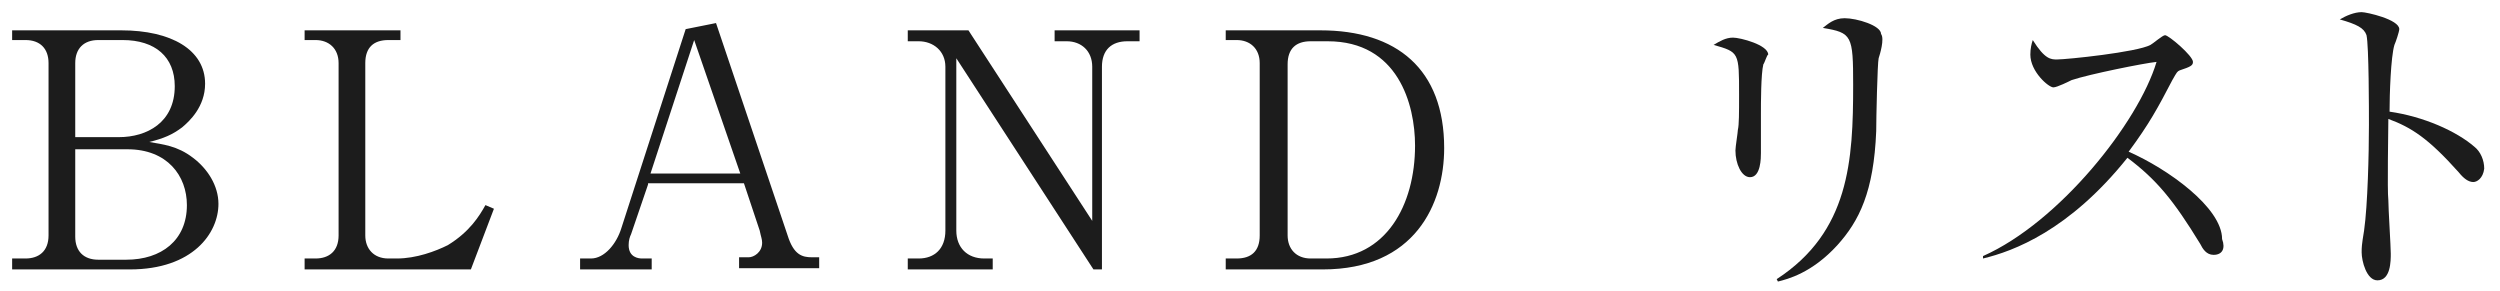
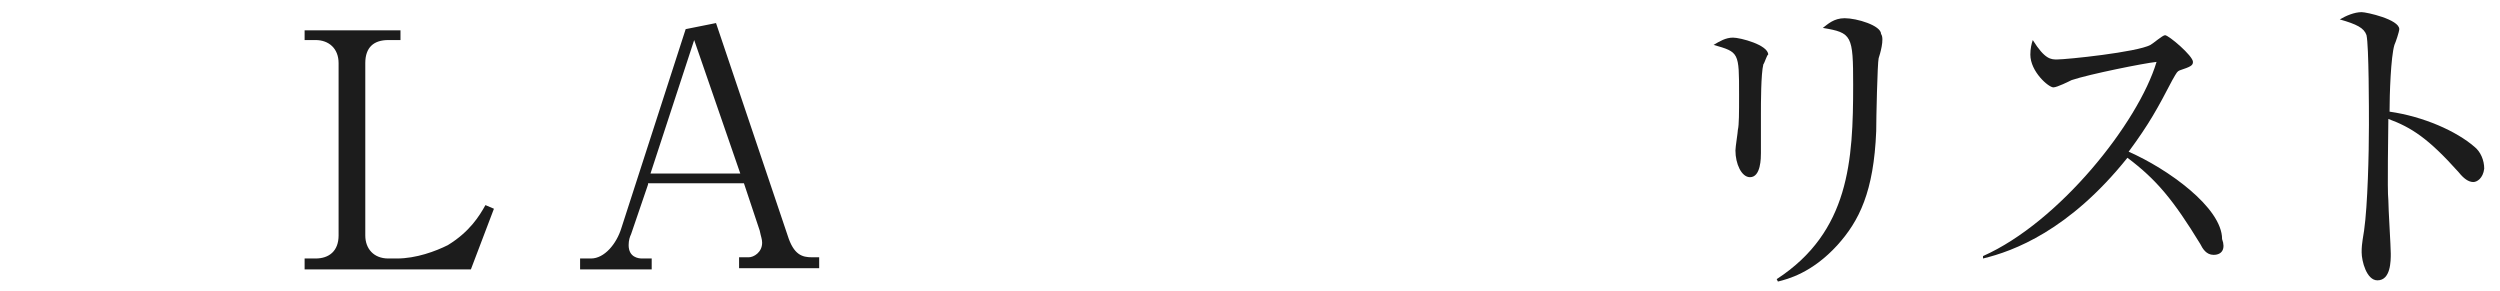
<svg xmlns="http://www.w3.org/2000/svg" version="1.1" id="レイヤー_1" x="0px" y="0px" width="206px" height="24px" viewBox="0 0 206 24" style="enable-background:new 0 0 206 24;" xml:space="preserve">
  <style type="text/css">
	.st0{fill:#1C1C1C;}
</style>
  <g>
-     <path class="st0" d="M1,2.5h9c4.1,0,6.9,1.6,6.9,4.4c0,1.9-1.3,3.1-1.9,3.6c-0.8,0.6-1.5,0.9-2.7,1.2c1.1,0.2,2.3,0.3,3.6,1.3   c1.2,0.9,2.1,2.3,2.1,3.8c0,2.4-2.1,5.4-7.3,5.4H1v-0.9h1.1c1.1,0,1.9-0.6,1.9-1.9V5.2c0-1.2-0.7-1.9-1.9-1.9H1V2.5z M6.2,11.3h3.6   c2.3,0,4.6-1.2,4.6-4.2c0-2.4-1.6-3.8-4.3-3.8H8.1C6.9,3.3,6.2,4,6.2,5.2V11.3z M6.2,12.2v7.3c0,1.2,0.7,1.9,1.9,1.9h2.3   c2.9,0,5-1.6,5-4.5c0-2.4-1.6-4.6-4.9-4.6H6.2z" />
    <path class="st0" d="M32.9,3.3H32c-1.2,0-1.9,0.6-1.9,1.9v14.2c0,1.1,0.7,1.9,1.9,1.9h0.7c1.6,0,3.2-0.6,4.2-1.1   c1.8-1.1,2.6-2.4,3.1-3.3l0.7,0.3l-1.9,5H25.1v-0.9H26c1.1,0,1.9-0.6,1.9-1.9V5.2c0-1.2-0.8-1.9-1.9-1.9h-0.9V2.5h7.9V3.3z" />
    <path class="st0" d="M53.4,15.2L52,19.3c-0.1,0.2-0.2,0.5-0.2,0.9c0,1,0.8,1.1,1.1,1.1h0.8v0.9h-5.9v-0.9h0.9   c1.1,0,2.1-1.2,2.5-2.5l5.3-16.4L59,1.9l5.9,17.5c0.5,1.6,1.2,1.8,2,1.8h0.6v0.9h-6.6v-0.9h0.8c0.4,0,1.1-0.4,1.1-1.2   c0-0.3-0.1-0.5-0.2-1l-1.3-3.9H53.4z M57.2,3.3l-3.6,11H61L57.2,3.3z" />
-     <path class="st0" d="M90.1,22.2L78.8,4.8V19c0,1.4,0.9,2.3,2.3,2.3h0.7v0.9h-7v-0.9h0.9c1.3,0,2.2-0.8,2.2-2.3V5.5   c0-1.3-1-2.1-2.2-2.1h-0.9V2.5h5L90,18.2V5.5c0-1.3-0.9-2.1-2.1-2.1h-1V2.5h7v0.9h-1c-1.3,0-2.1,0.7-2.1,2.1v16.7H90.1z" />
-     <path class="st0" d="M101.1,2.5h7.7c6.3,0,10.2,3.2,10.2,9.7c0,4.6-2.4,10-10,10h-8v-0.9h0.9c1.2,0,1.9-0.6,1.9-1.9V5.2   c0-1.2-0.8-1.9-1.9-1.9h-0.9V2.5z M106.1,19.4c0,1.1,0.7,1.9,1.9,1.9h1.3c4.9,0,7.3-4.4,7.3-9.3c0-3.4-1.4-8.6-7.2-8.6H108   c-1.2,0-1.9,0.6-1.9,1.9V19.4z" />
    <path class="st0" d="M145.3,5.3c-0.2,0.8-0.2,3.2-0.2,4.1c0,0.5,0,2.7,0,3.2c0,0.4,0,2-0.9,2c-0.7,0-1.2-1.1-1.2-2.2   c0-0.3,0.2-1.5,0.2-1.7c0.1-0.4,0.1-1.4,0.1-2.9c0-3.5,0-3.5-2.1-4.1c0.5-0.3,1-0.6,1.6-0.6c0.6,0,2.9,0.6,2.9,1.4   C145.6,4.5,145.4,5.2,145.3,5.3z M154.8,4.8c-0.1,0.4-0.2,5-0.2,6c-0.2,5-1.4,7.4-3.2,9.4c-2.1,2.3-4.1,2.8-4.9,3l-0.1-0.2   c6-3.9,6.3-9.8,6.3-16c0-4.1-0.1-4.3-2.5-4.7c0.4-0.3,0.9-0.8,1.8-0.8c1,0,3,0.6,3,1.3C155.3,3.2,154.9,4.5,154.8,4.8z" />
    <path class="st0" d="M182.4,21c-0.6,0-0.9-0.5-1.1-0.9c-2.2-3.6-3.6-5.3-6-7.1c-4.8,6-9.4,7.7-11.9,8.3l0-0.2   c6.3-2.8,12.8-11,14.3-16c-1,0.1-5.5,1-7,1.5c-0.2,0.1-1.2,0.6-1.5,0.6c-0.4,0-1.9-1.3-1.9-2.7c0-0.5,0.1-0.9,0.2-1.2   c1,1.6,1.5,1.6,2,1.6c0.8,0,6.6-0.6,7.7-1.2c0.2-0.1,1-0.8,1.2-0.8c0.3,0,2.3,1.7,2.3,2.2c0,0.3-0.2,0.4-1.1,0.7   c-0.2,0.1-0.2,0.1-0.6,0.8c-1.2,2.3-1.9,3.6-3.6,5.9c3.2,1.4,7.7,4.6,7.7,7.2C183.4,20.5,183.1,21,182.4,21z" />
-     <path class="st0" d="M203.8,15c-0.4,0-0.8-0.3-1.2-0.8c-2.5-2.8-3.9-3.7-5.8-4.4c0,1.1-0.1,5.8,0,6.7c0,0.7,0.2,3.8,0.2,4.4   c0,0.6,0,2.2-1.1,2.2c-0.9,0-1.3-1.6-1.3-2.3c0-0.4,0-0.6,0.2-1.8c0.3-2.1,0.4-6.4,0.4-8.7c0-1.2,0-6.5-0.2-7.4   c-0.2-0.6-0.8-0.9-2.2-1.3c0.5-0.3,1.2-0.6,1.8-0.6c0.4,0,3.1,0.6,3.1,1.4c0,0.2-0.3,1.1-0.4,1.3c-0.3,1-0.4,4.1-0.4,5.5   c2.8,0.4,5.5,1.6,7,2.9c0.5,0.4,0.8,1.1,0.8,1.8C204.6,14.7,204.1,15,203.8,15z" />
+     <path class="st0" d="M203.8,15c-0.4,0-0.8-0.3-1.2-0.8c-2.5-2.8-3.9-3.7-5.8-4.4c0,1.1-0.1,5.8,0,6.7c0,0.7,0.2,3.8,0.2,4.4   c0,0.6,0,2.2-1.1,2.2c-0.9,0-1.3-1.6-1.3-2.3c0-0.4,0-0.6,0.2-1.8c0.3-2.1,0.4-6.4,0.4-8.7c0-1.2,0-6.5-0.2-7.4   c-0.2-0.6-0.8-0.9-2.2-1.3c0.5-0.3,1.2-0.6,1.8-0.6c0.4,0,3.1,0.6,3.1,1.4c0,0.2-0.3,1.1-0.4,1.3c-0.3,1-0.4,4.1-0.4,5.5   c2.8,0.4,5.5,1.6,7,2.9c0.5,0.4,0.8,1.1,0.8,1.8C204.6,14.7,204.1,15,203.8,15" />
  </g>
</svg>